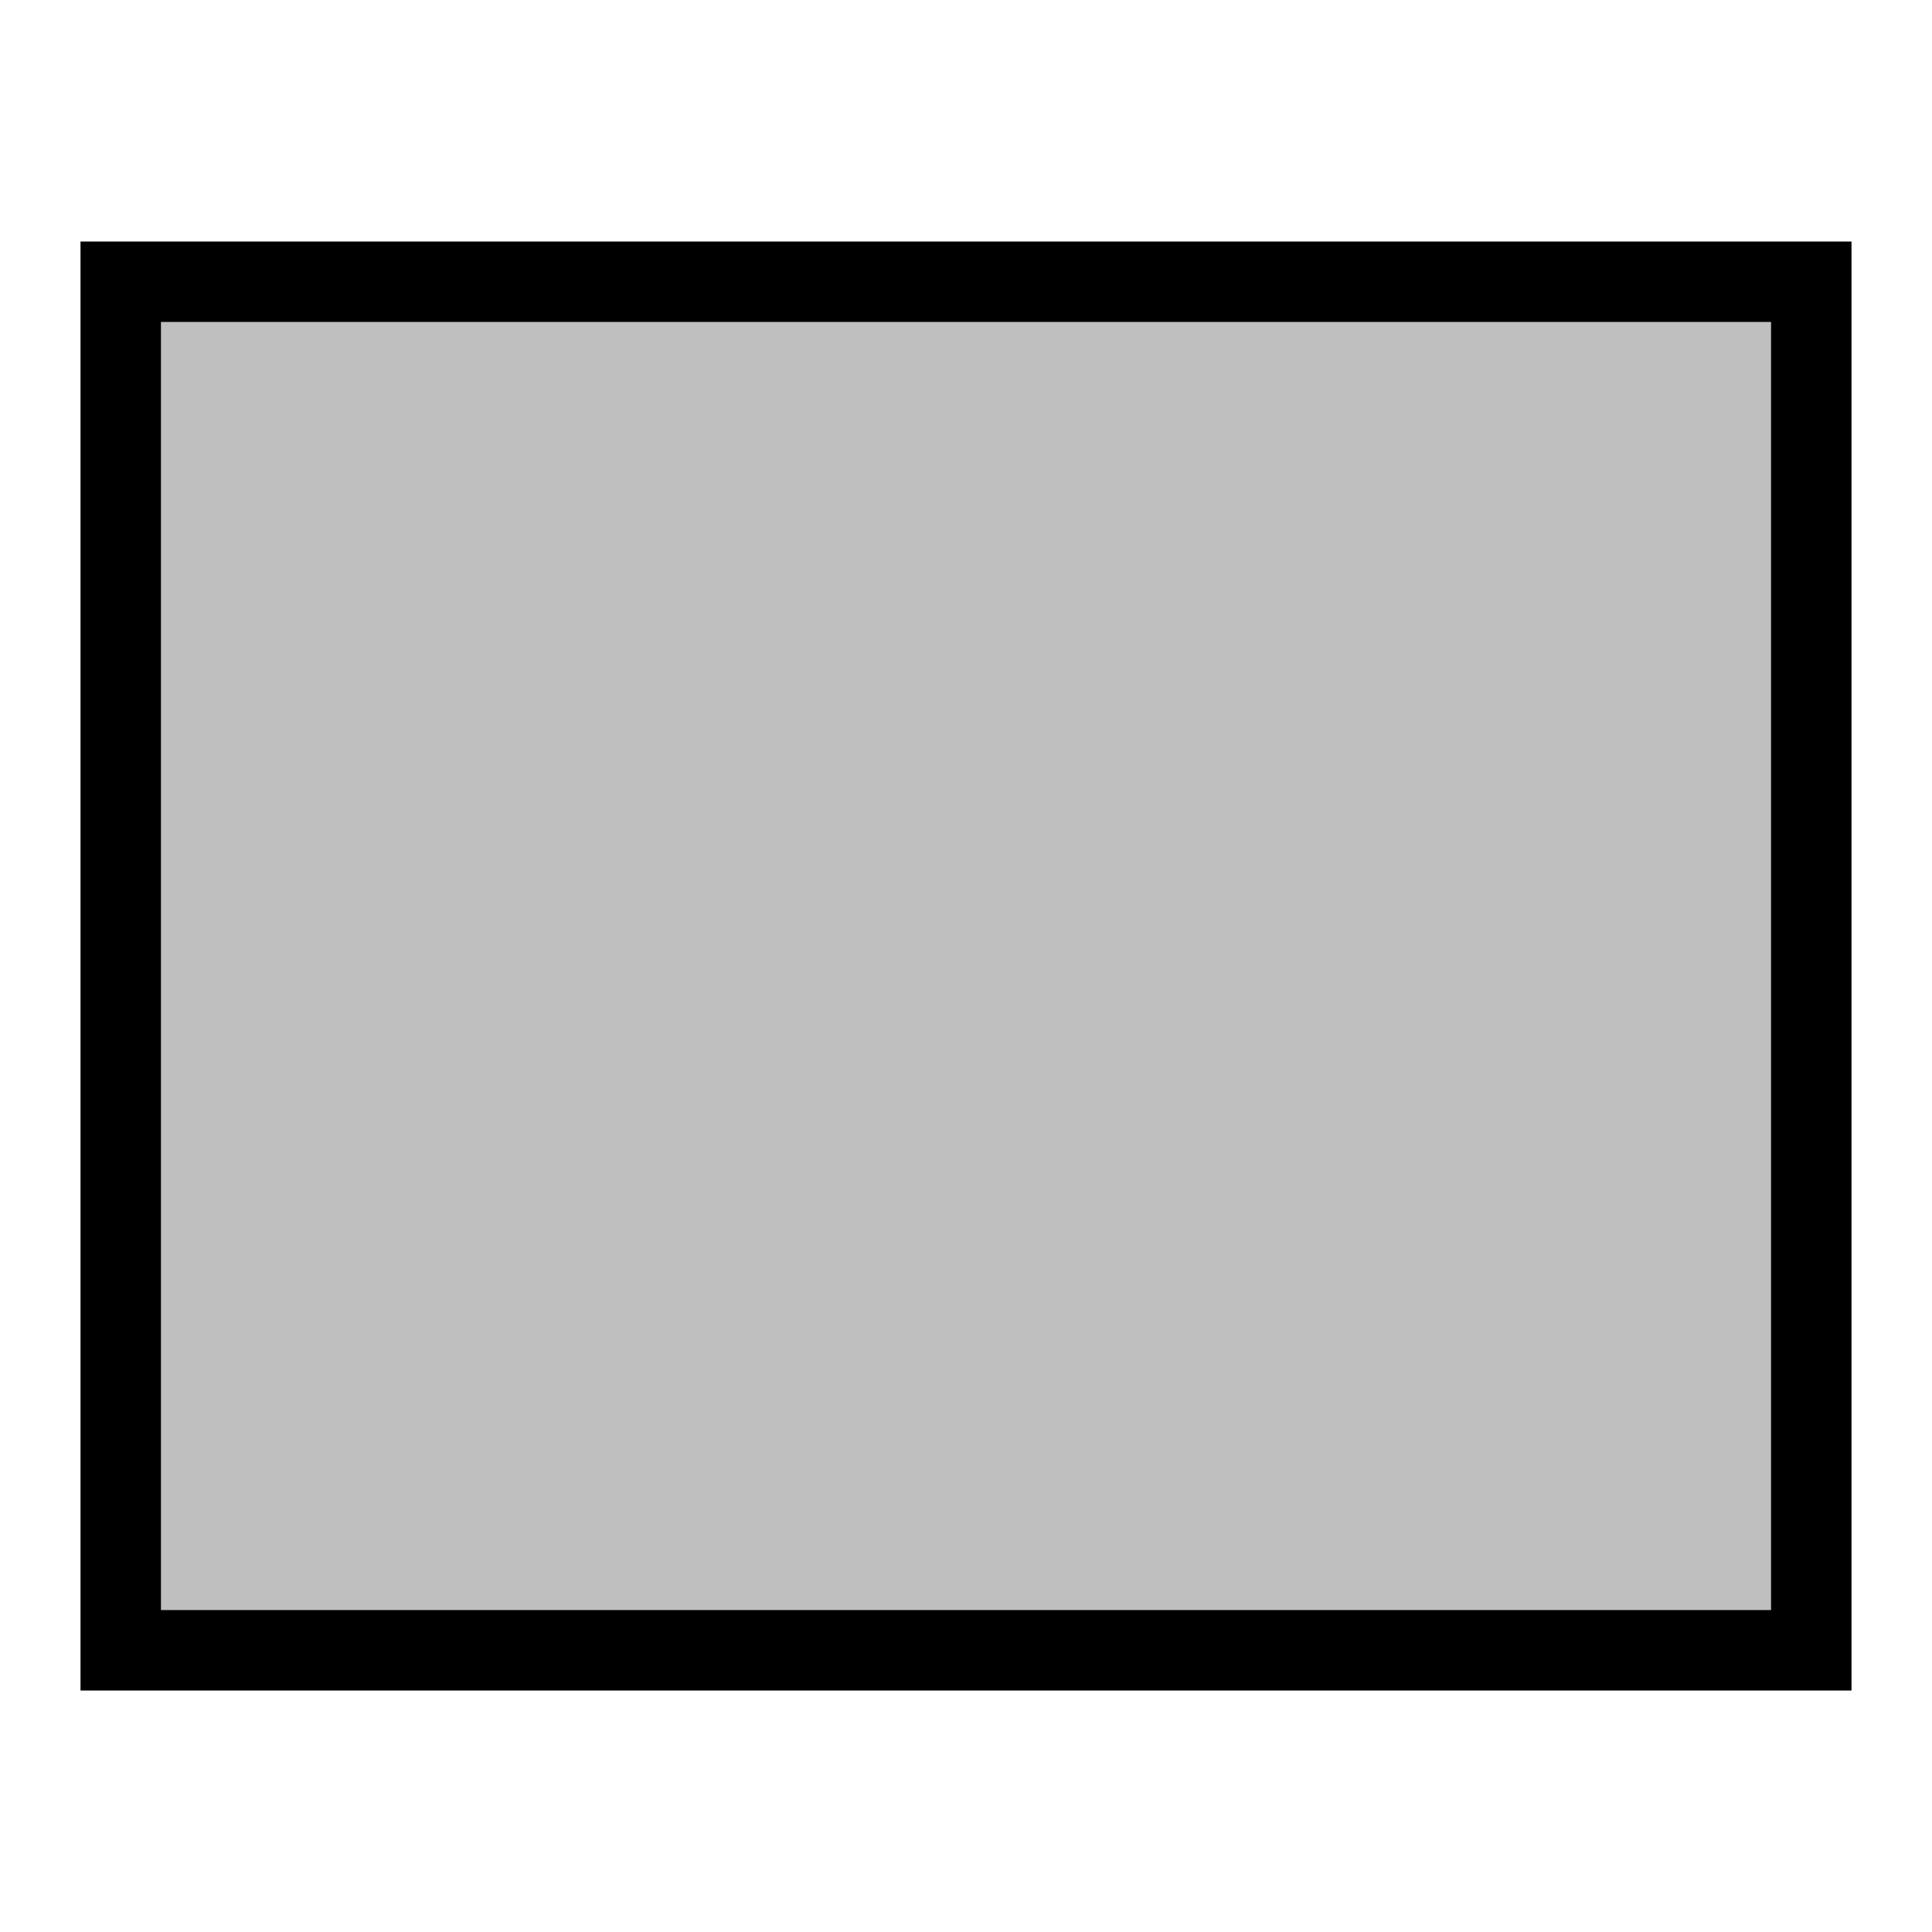
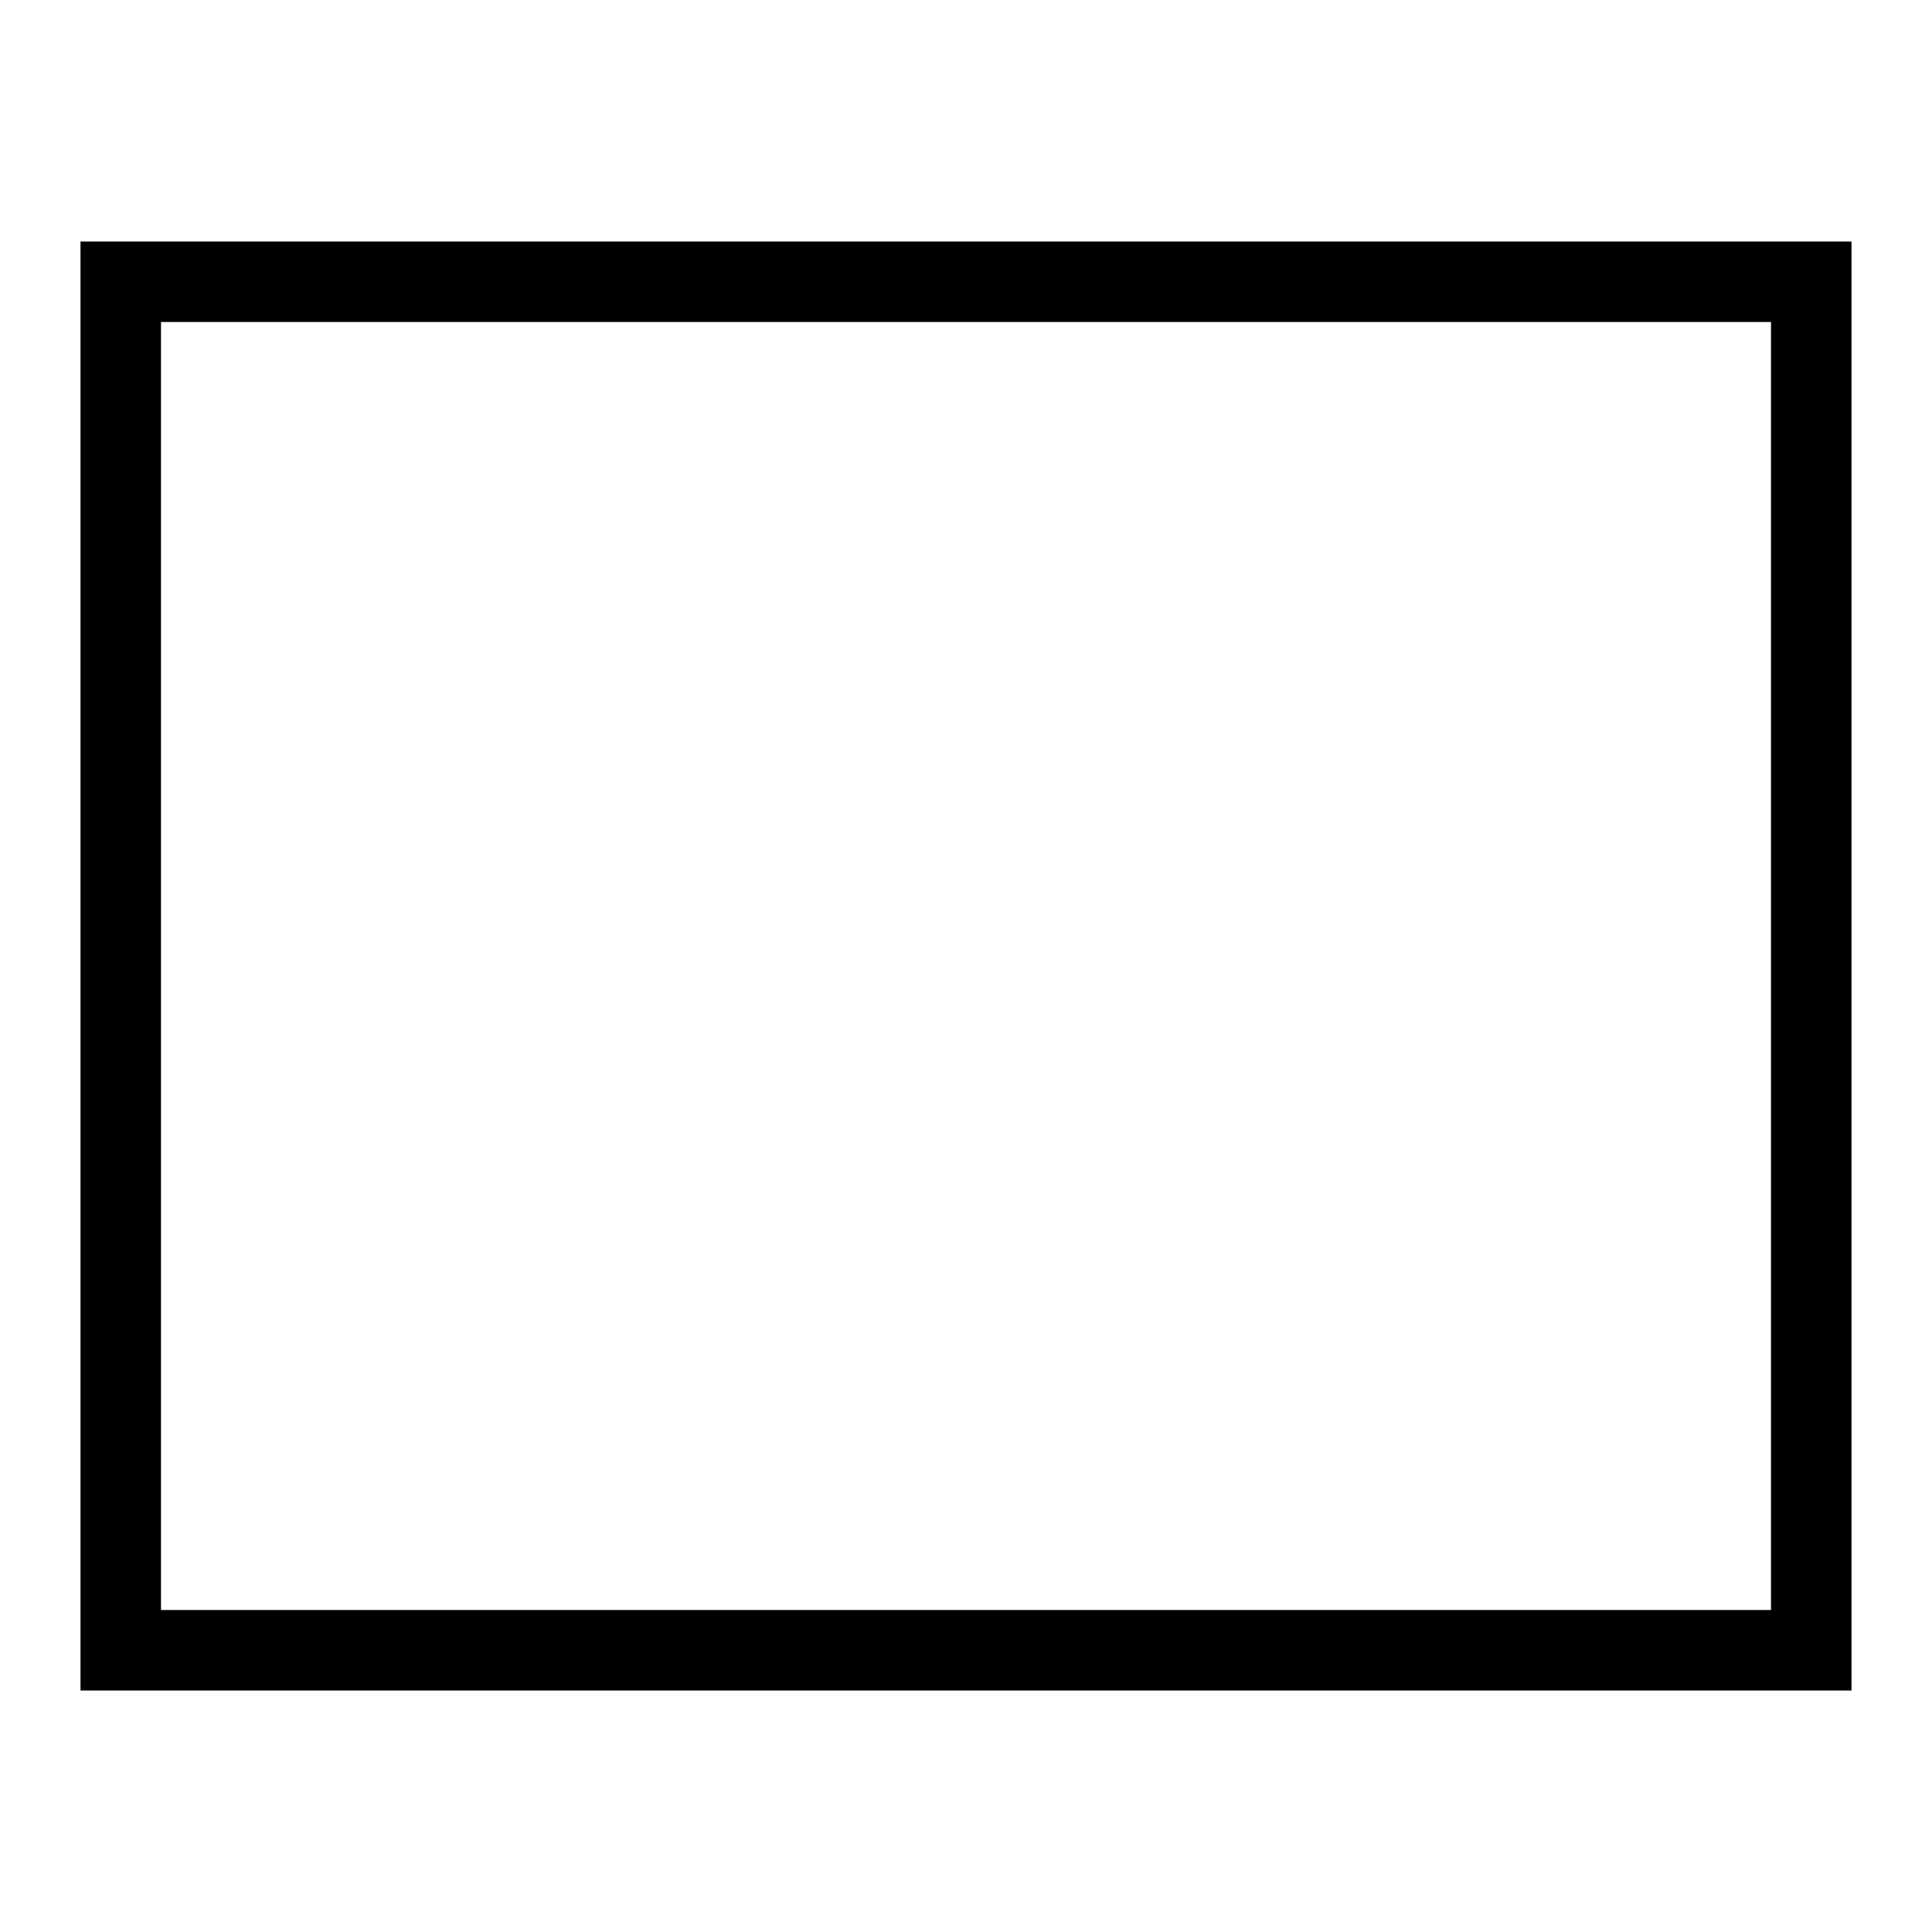
<svg xmlns="http://www.w3.org/2000/svg" width="800px" height="800px" viewBox="0 0 24 24">
  <path d="M1 3v18h22V3zm21 17H2V4h20z" />
-   <path opacity=".25" d="M2 4h20v16H2z" />
  <path fill="none" d="M0 0h24v24H0z" />
</svg>